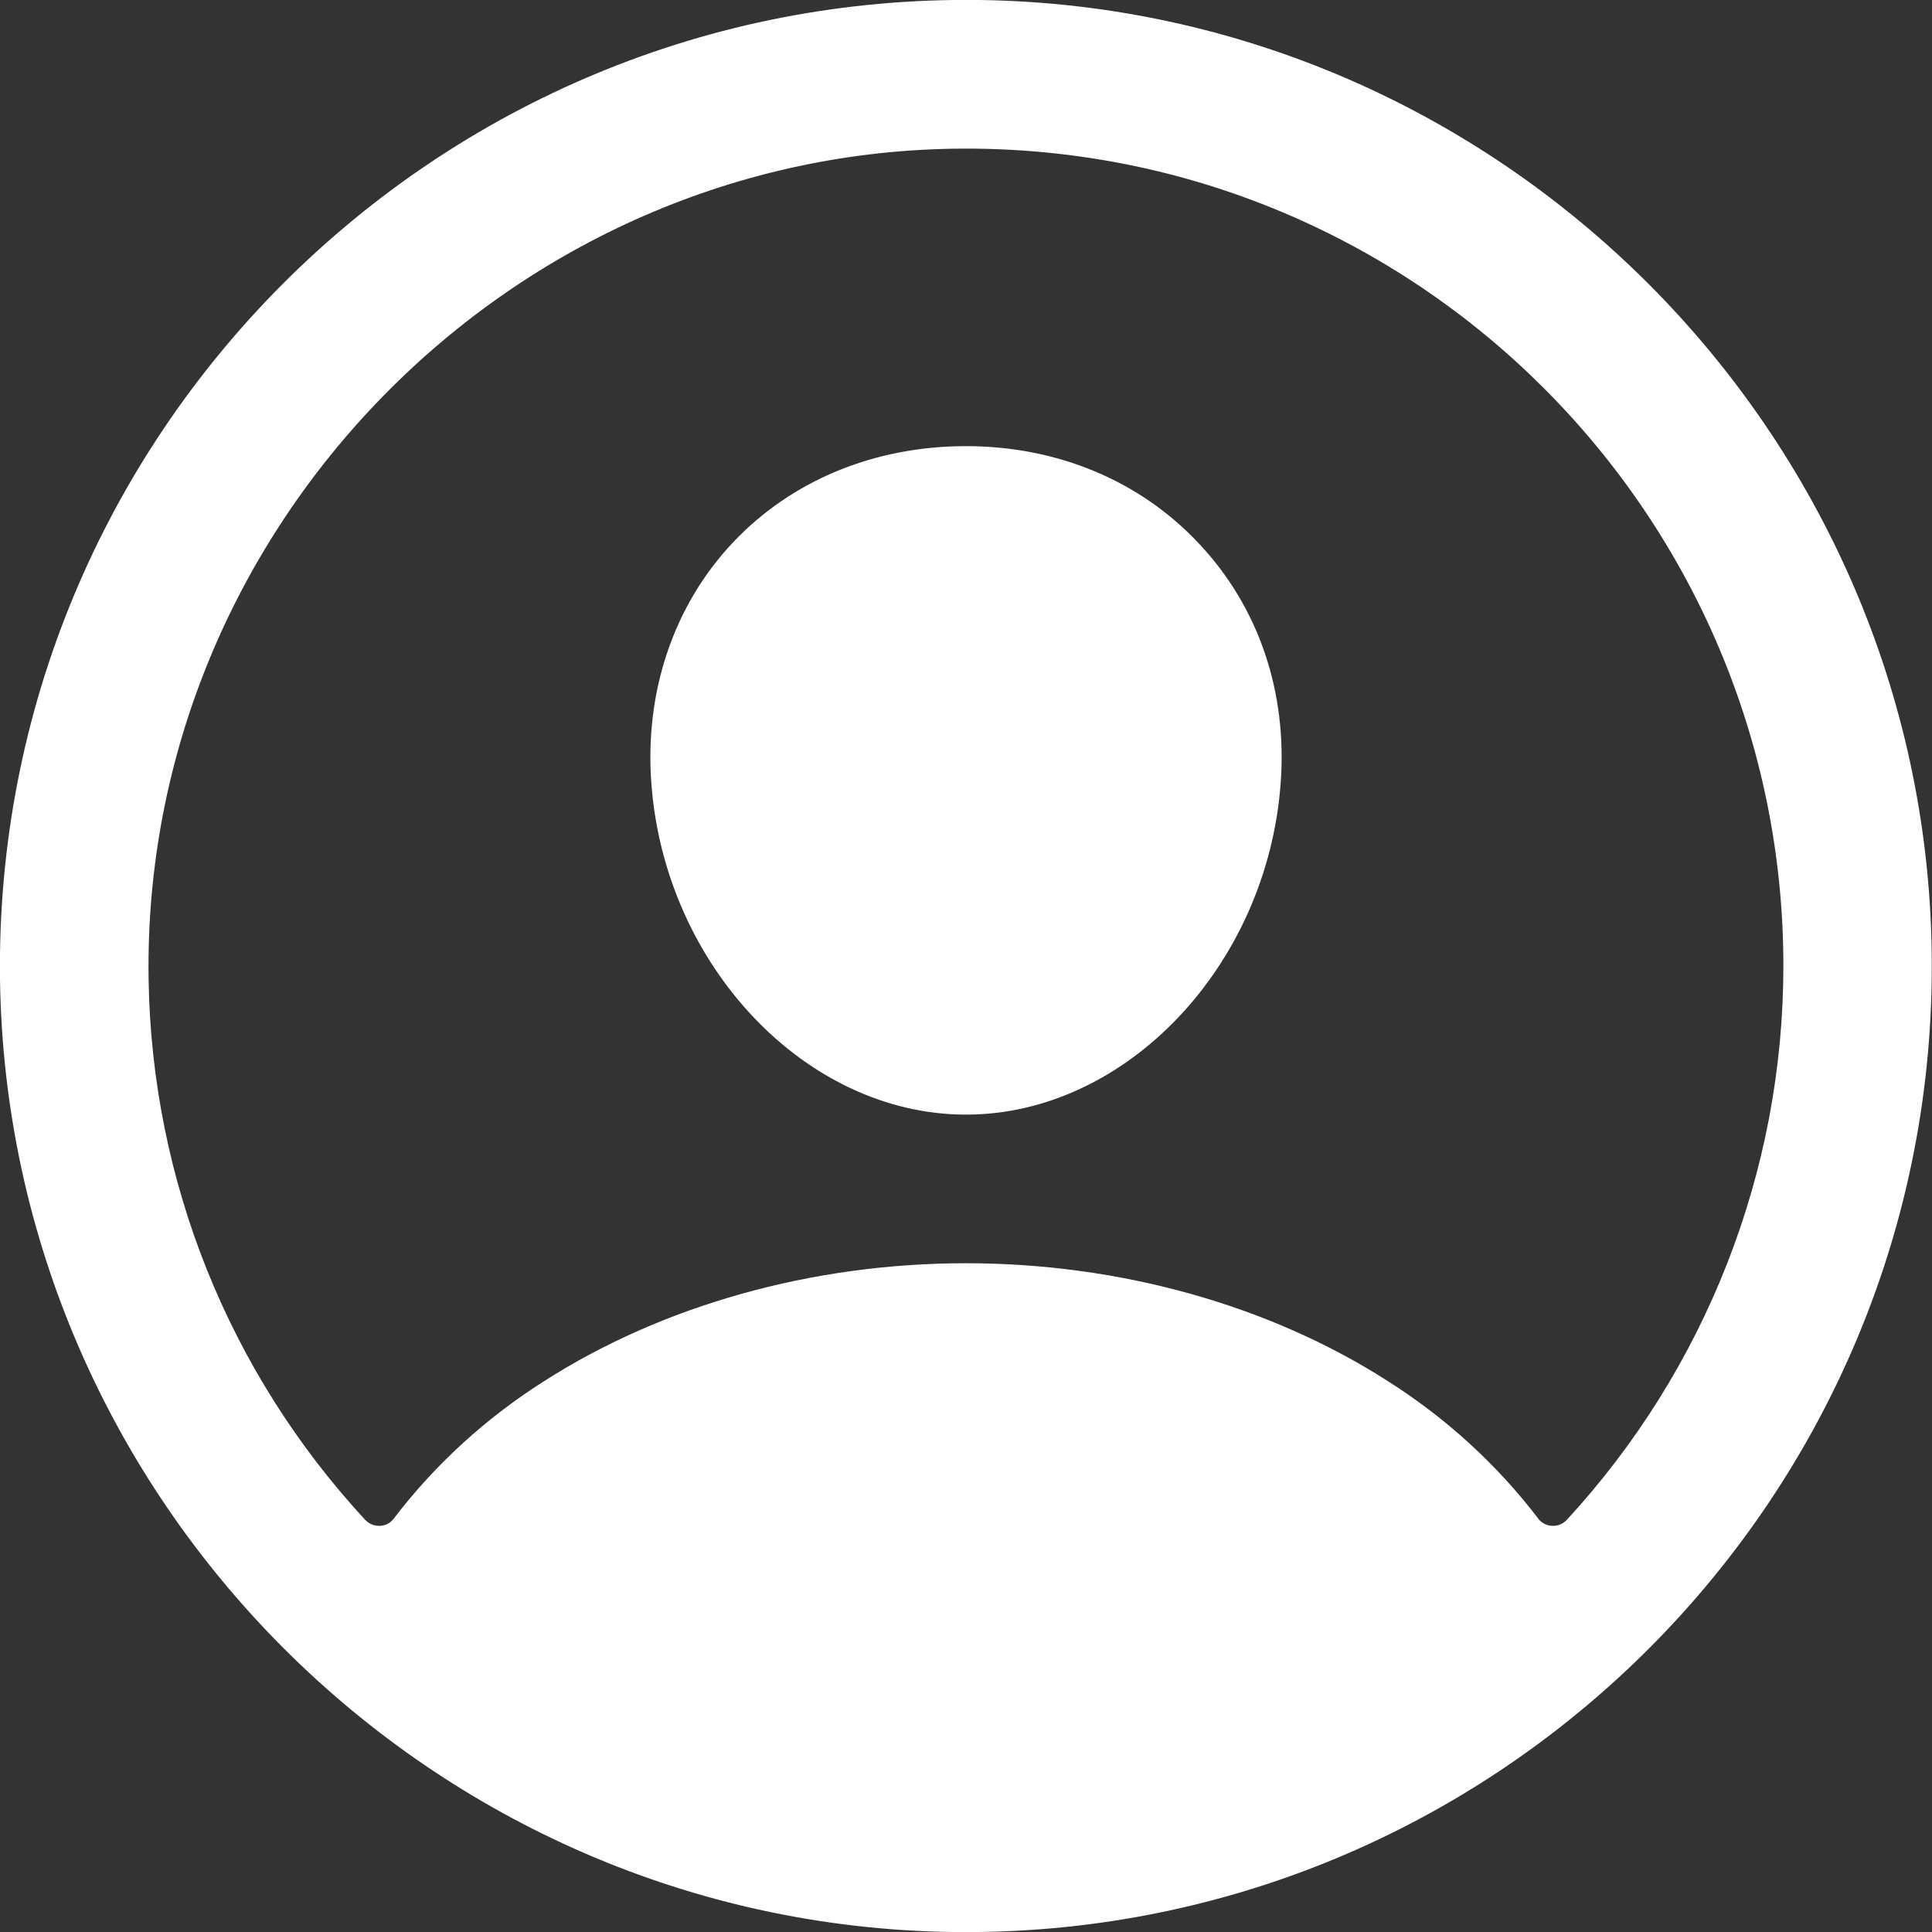
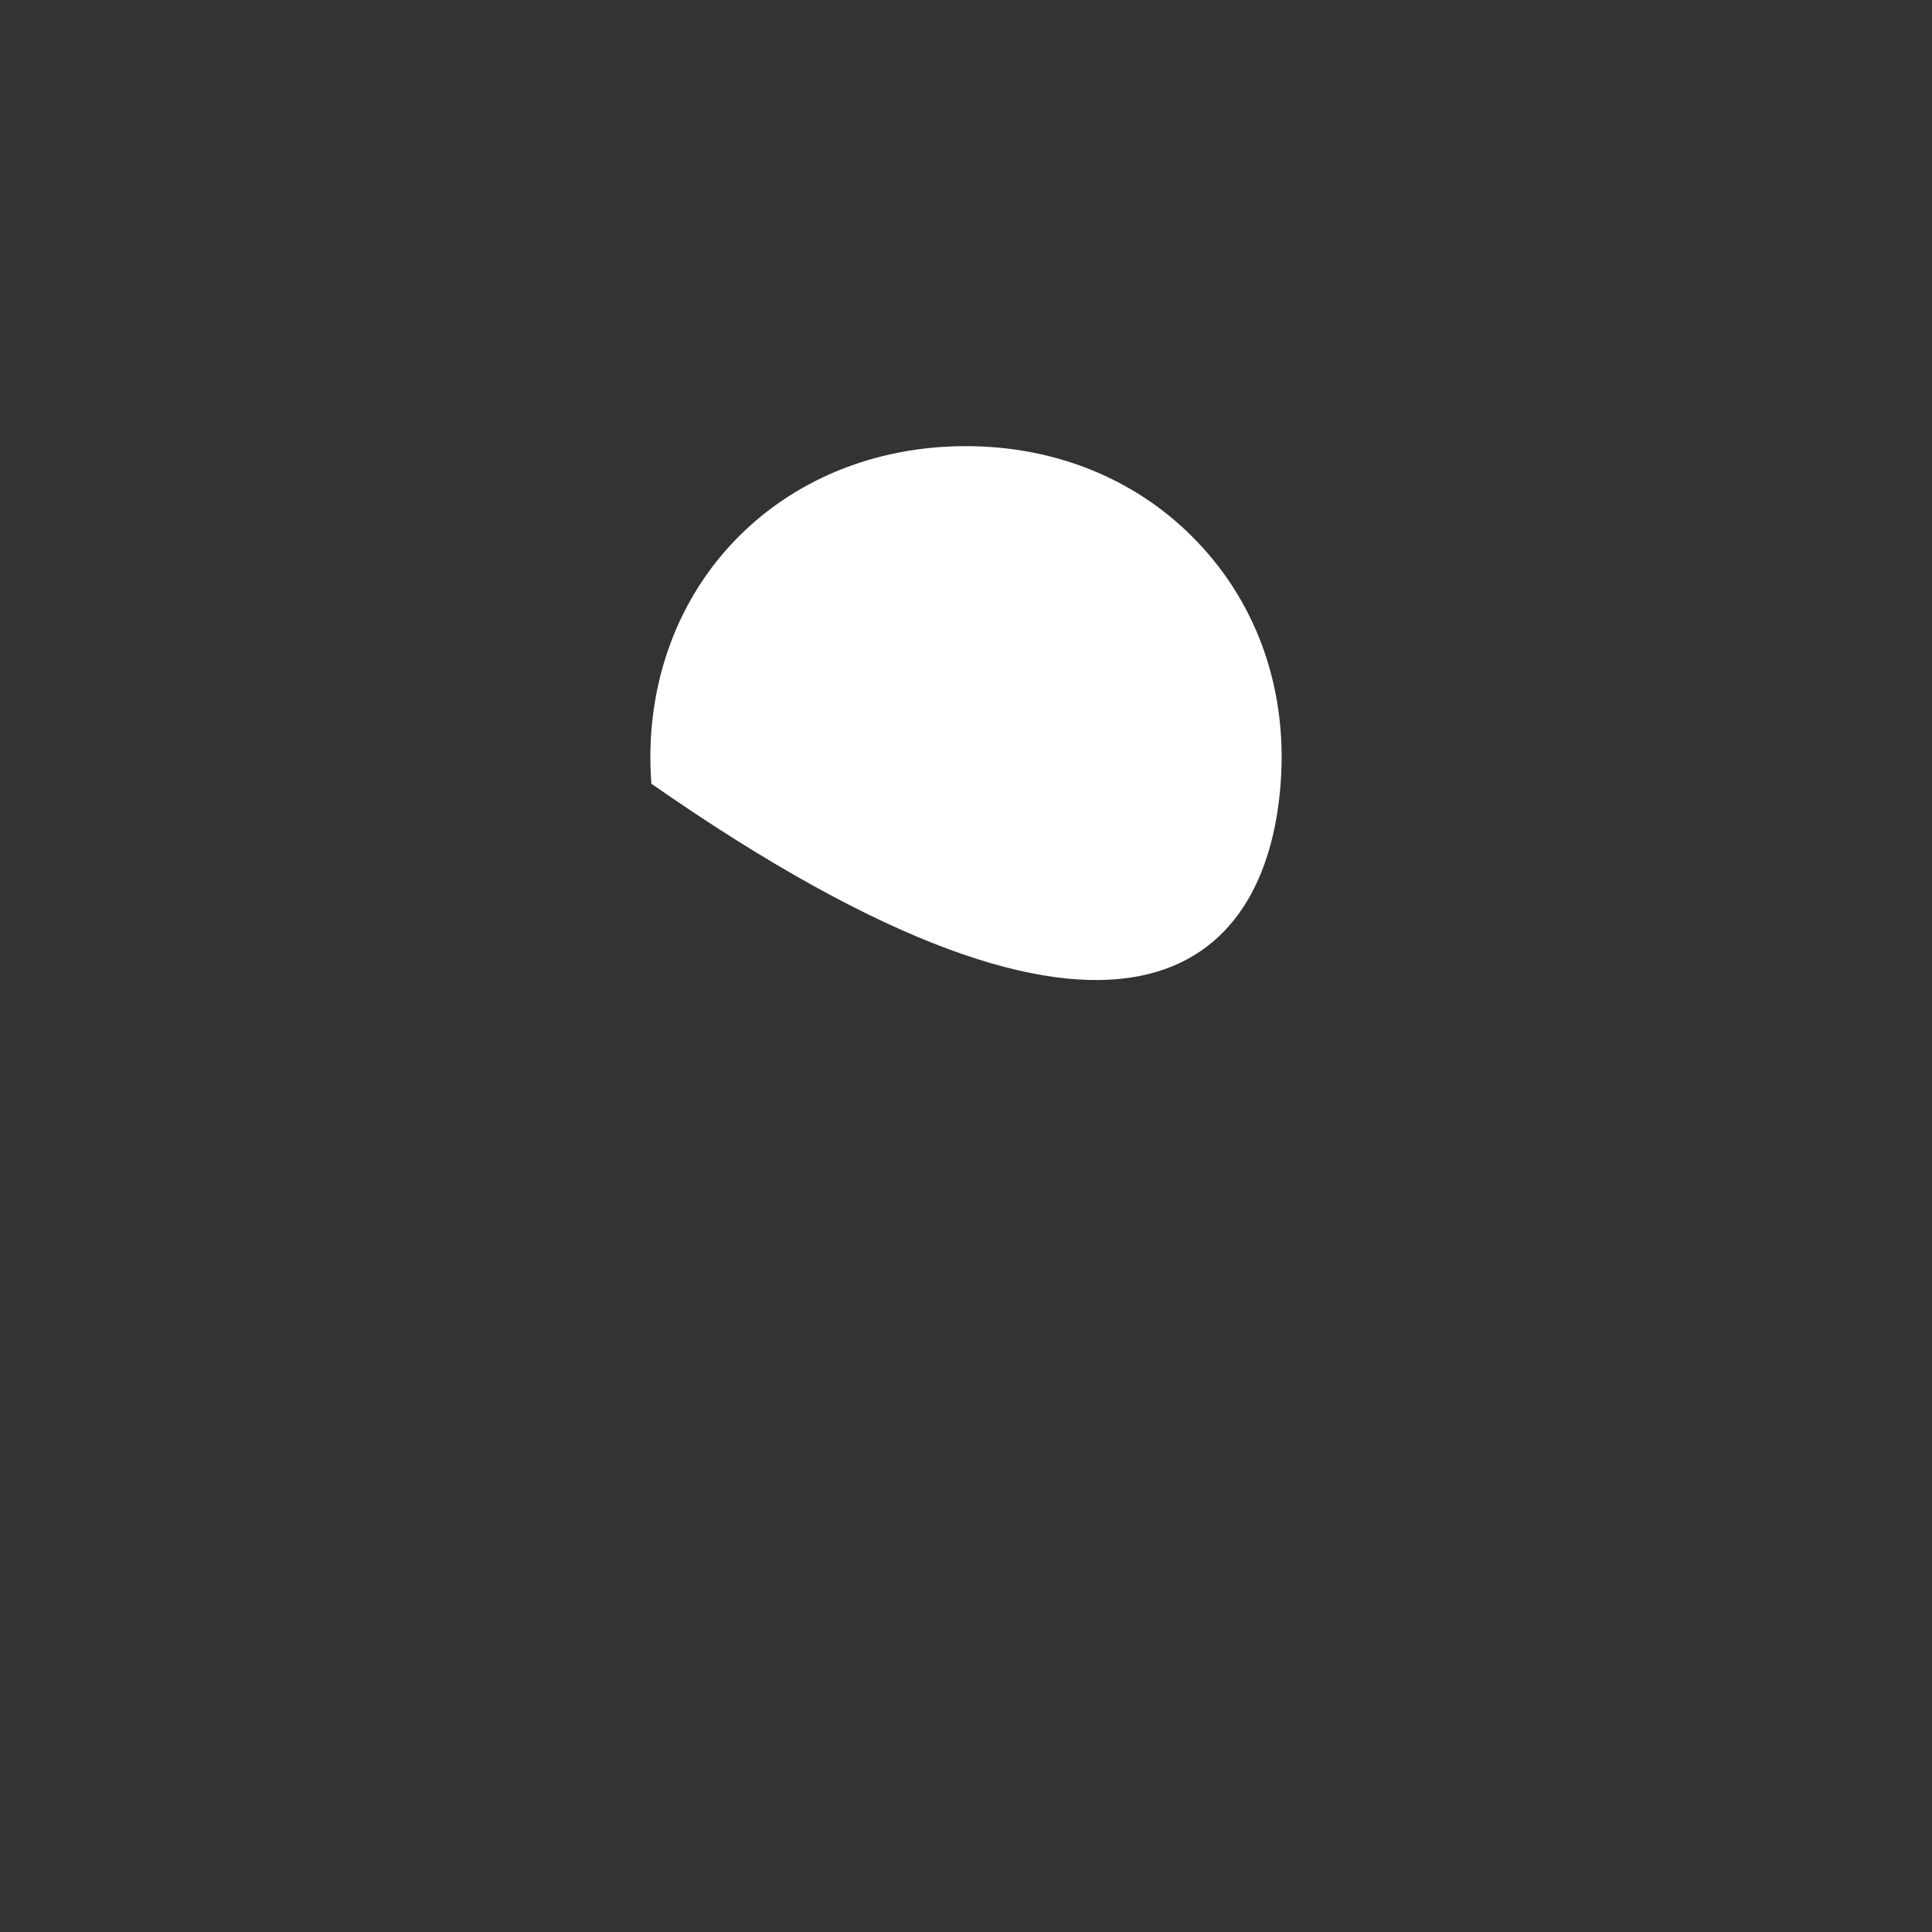
<svg xmlns="http://www.w3.org/2000/svg" width="26pt" height="26pt" viewBox="0 0 26 26" version="1.1">
  <rect x="0" y="0" width="26" height="26" fill="#333333" stroke="none" />
  <g id="surface1">
-     <path style=" stroke:none;fill-rule:nonzero;fill:rgb(100%,100%,100%);fill-opacity:1;" d="M 25.996 12.82 C 25.902 5.809 20.191 0.098 13.184 0 C 5.871 -0.098 -0.098 5.871 0 13.184 C 0.102 20.191 5.809 25.902 12.816 26 C 20.129 26.102 26.098 20.129 25.996 12.82 Z M 21.086 20.453 C 20.992 20.555 20.832 20.562 20.73 20.469 C 20.719 20.461 20.707 20.449 20.699 20.434 C 20.141 19.703 19.453 19.078 18.676 18.586 C 17.086 17.566 15.07 17 13 17 C 10.93 17 8.918 17.566 7.324 18.586 C 6.547 19.078 5.859 19.703 5.301 20.434 C 5.219 20.547 5.062 20.566 4.949 20.484 C 4.941 20.477 4.926 20.465 4.914 20.453 C 3.082 18.473 2.043 15.891 2 13.188 C 1.898 7.105 6.891 2.016 12.973 2 C 19.059 1.984 24 6.926 24 13 C 24 15.762 22.957 18.422 21.086 20.453 Z M 21.086 20.453 " />
-     <path style=" stroke:none;fill-rule:nonzero;fill:rgb(100%,100%,100%);fill-opacity:1;" d="M 13 6.004 C 11.766 6.004 10.652 6.465 9.863 7.301 C 9.07 8.141 8.672 9.305 8.766 10.547 C 8.949 13 10.848 15 13 15 C 15.152 15 17.051 13 17.234 10.547 C 17.328 9.312 16.938 8.164 16.129 7.309 C 15.336 6.465 14.223 6.004 13 6.004 Z M 13 6.004 " />
+     <path style=" stroke:none;fill-rule:nonzero;fill:rgb(100%,100%,100%);fill-opacity:1;" d="M 13 6.004 C 11.766 6.004 10.652 6.465 9.863 7.301 C 9.07 8.141 8.672 9.305 8.766 10.547 C 15.152 15 17.051 13 17.234 10.547 C 17.328 9.312 16.938 8.164 16.129 7.309 C 15.336 6.465 14.223 6.004 13 6.004 Z M 13 6.004 " />
  </g>
</svg>